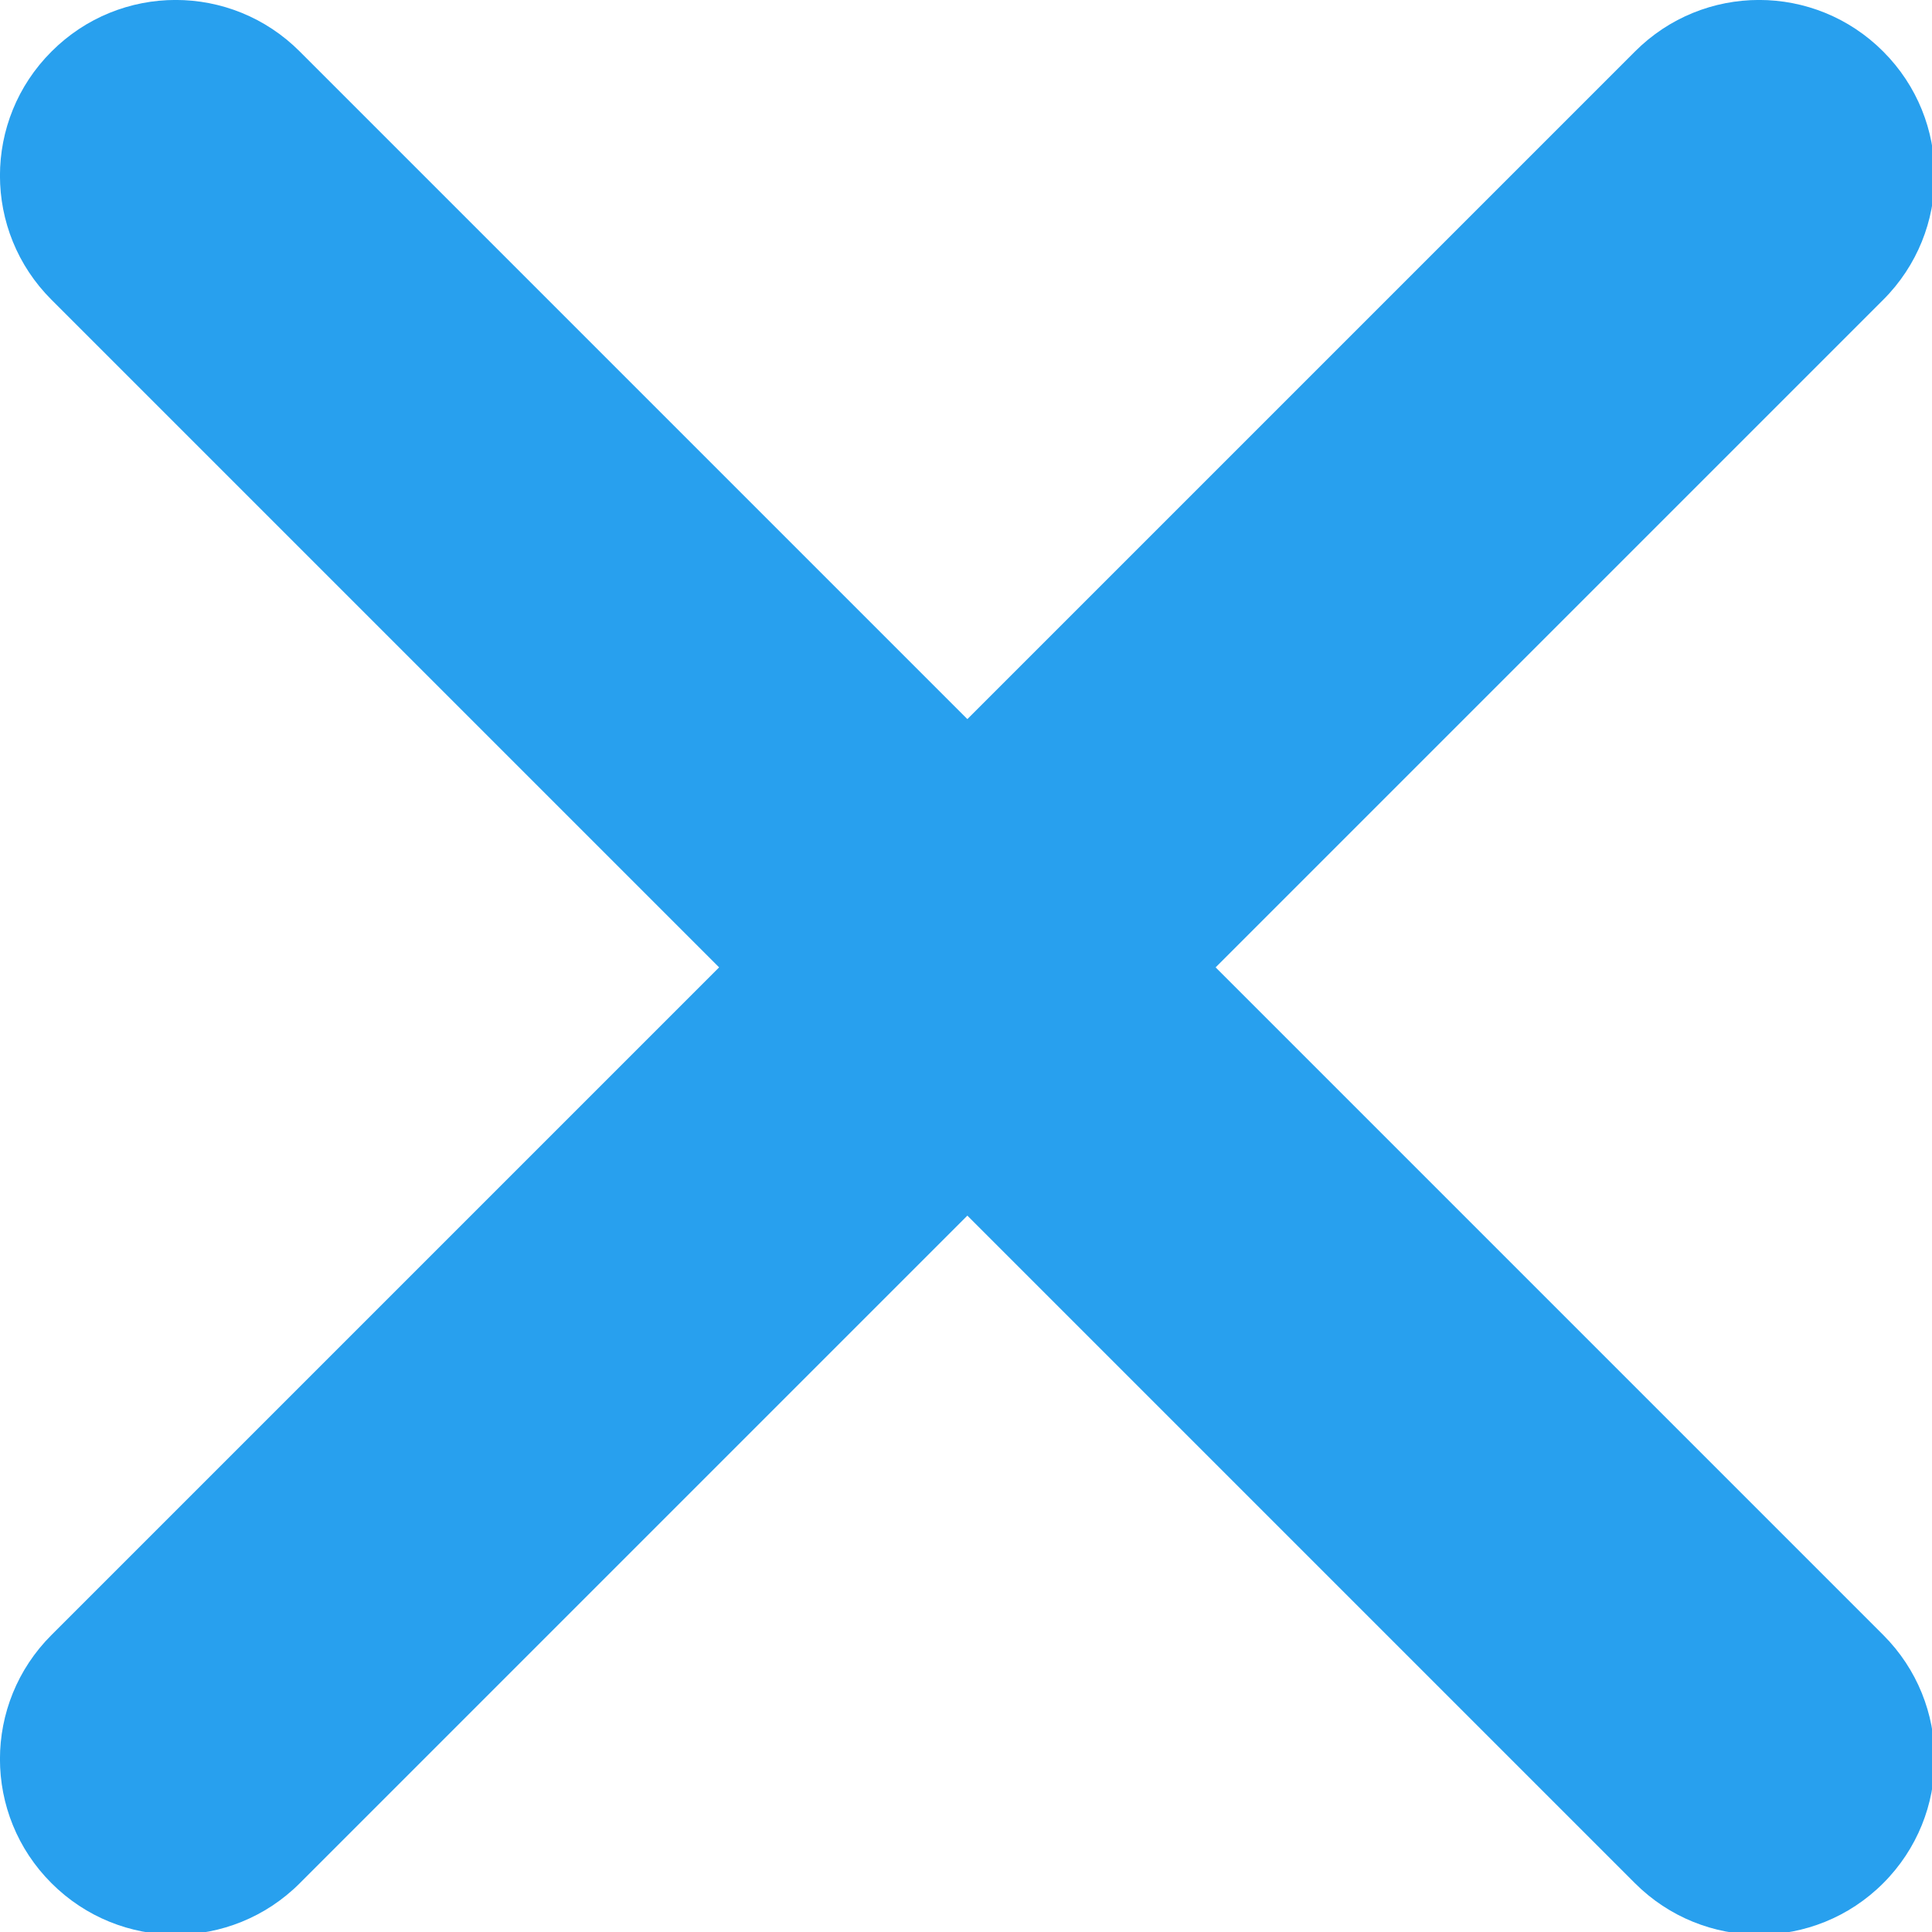
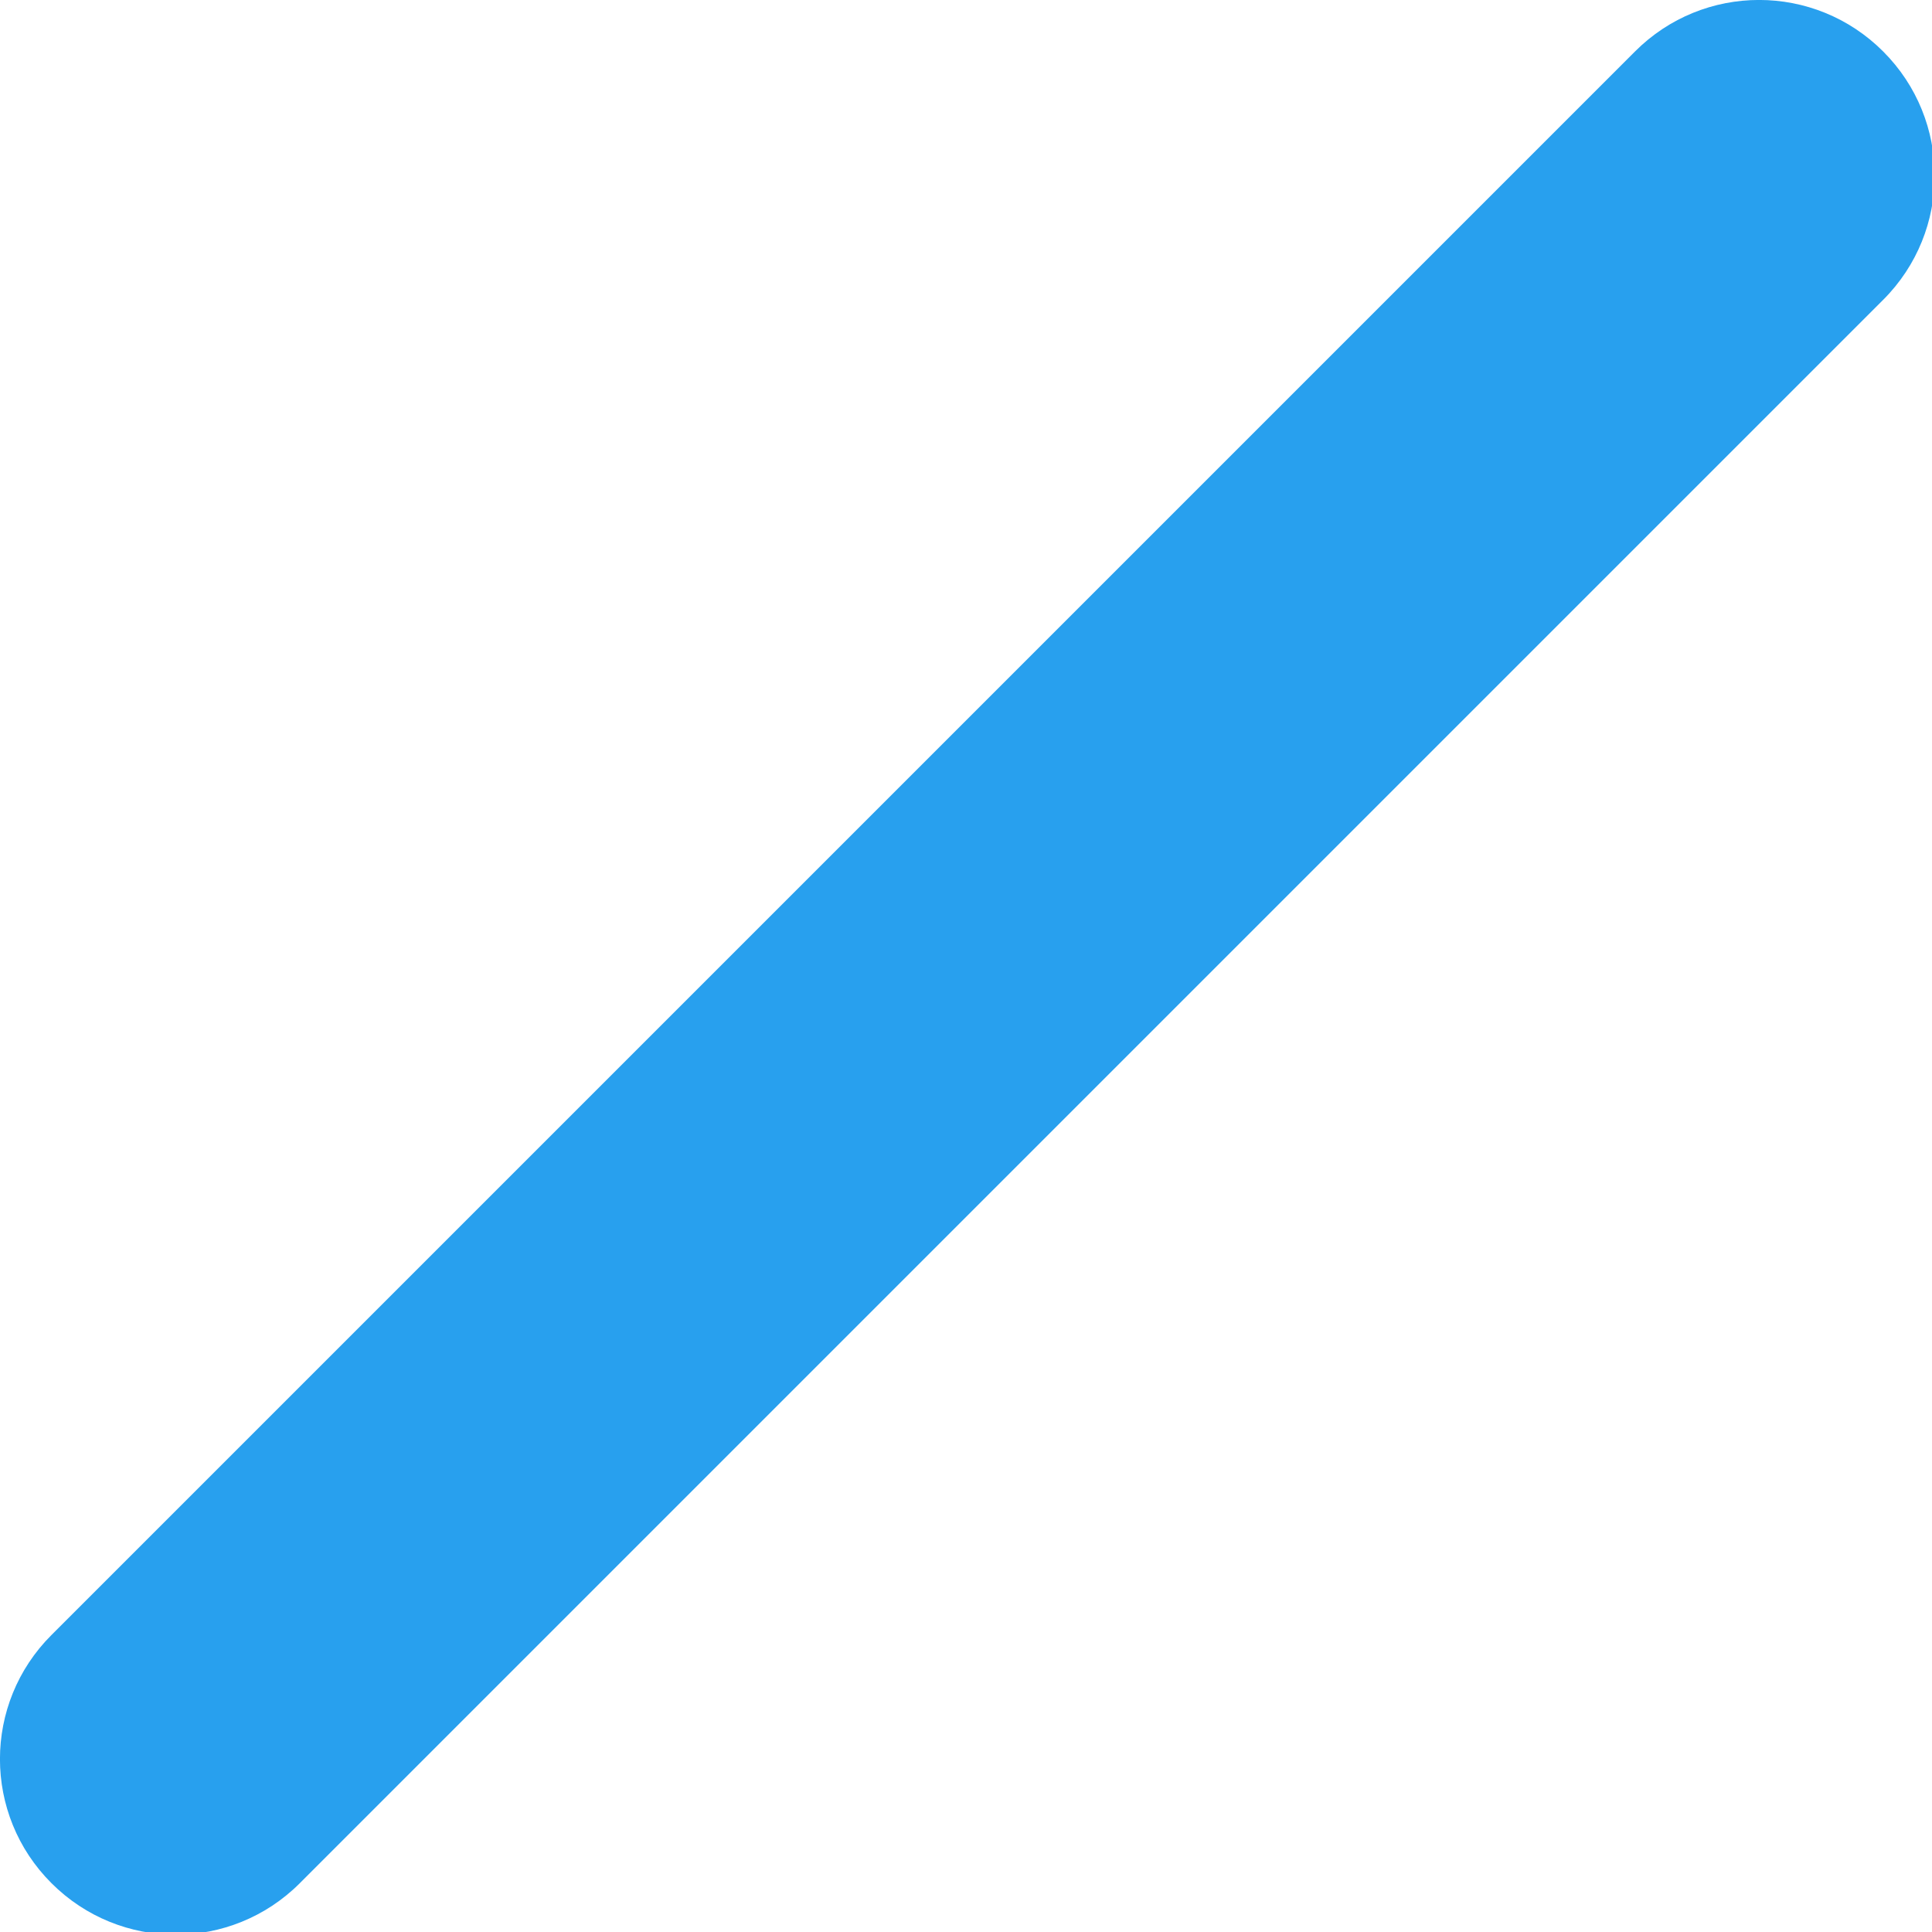
<svg xmlns="http://www.w3.org/2000/svg" width="12" height="12" viewBox="0 0 12 12" fill="none">
-   <path fill-rule="evenodd" clip-rule="evenodd" d="M0.32 0.32C0.746 -0.107 1.436 -0.107 1.862 0.32L11.697 10.155C12.123 10.581 12.123 11.271 11.697 11.697C11.271 12.123 10.581 12.123 10.155 11.697L0.32 1.862C-0.107 1.436 -0.107 0.746 0.32 0.32Z" fill="#28A0EE" />
  <path fill-rule="evenodd" clip-rule="evenodd" d="M11.697 0.32C12.123 0.746 12.123 1.436 11.697 1.862L1.862 11.697C1.436 12.123 0.746 12.123 0.32 11.697C-0.107 11.271 -0.107 10.581 0.32 10.155L10.155 0.32C10.581 -0.107 11.271 -0.107 11.697 0.32Z" fill="#28A0EE" />
</svg>